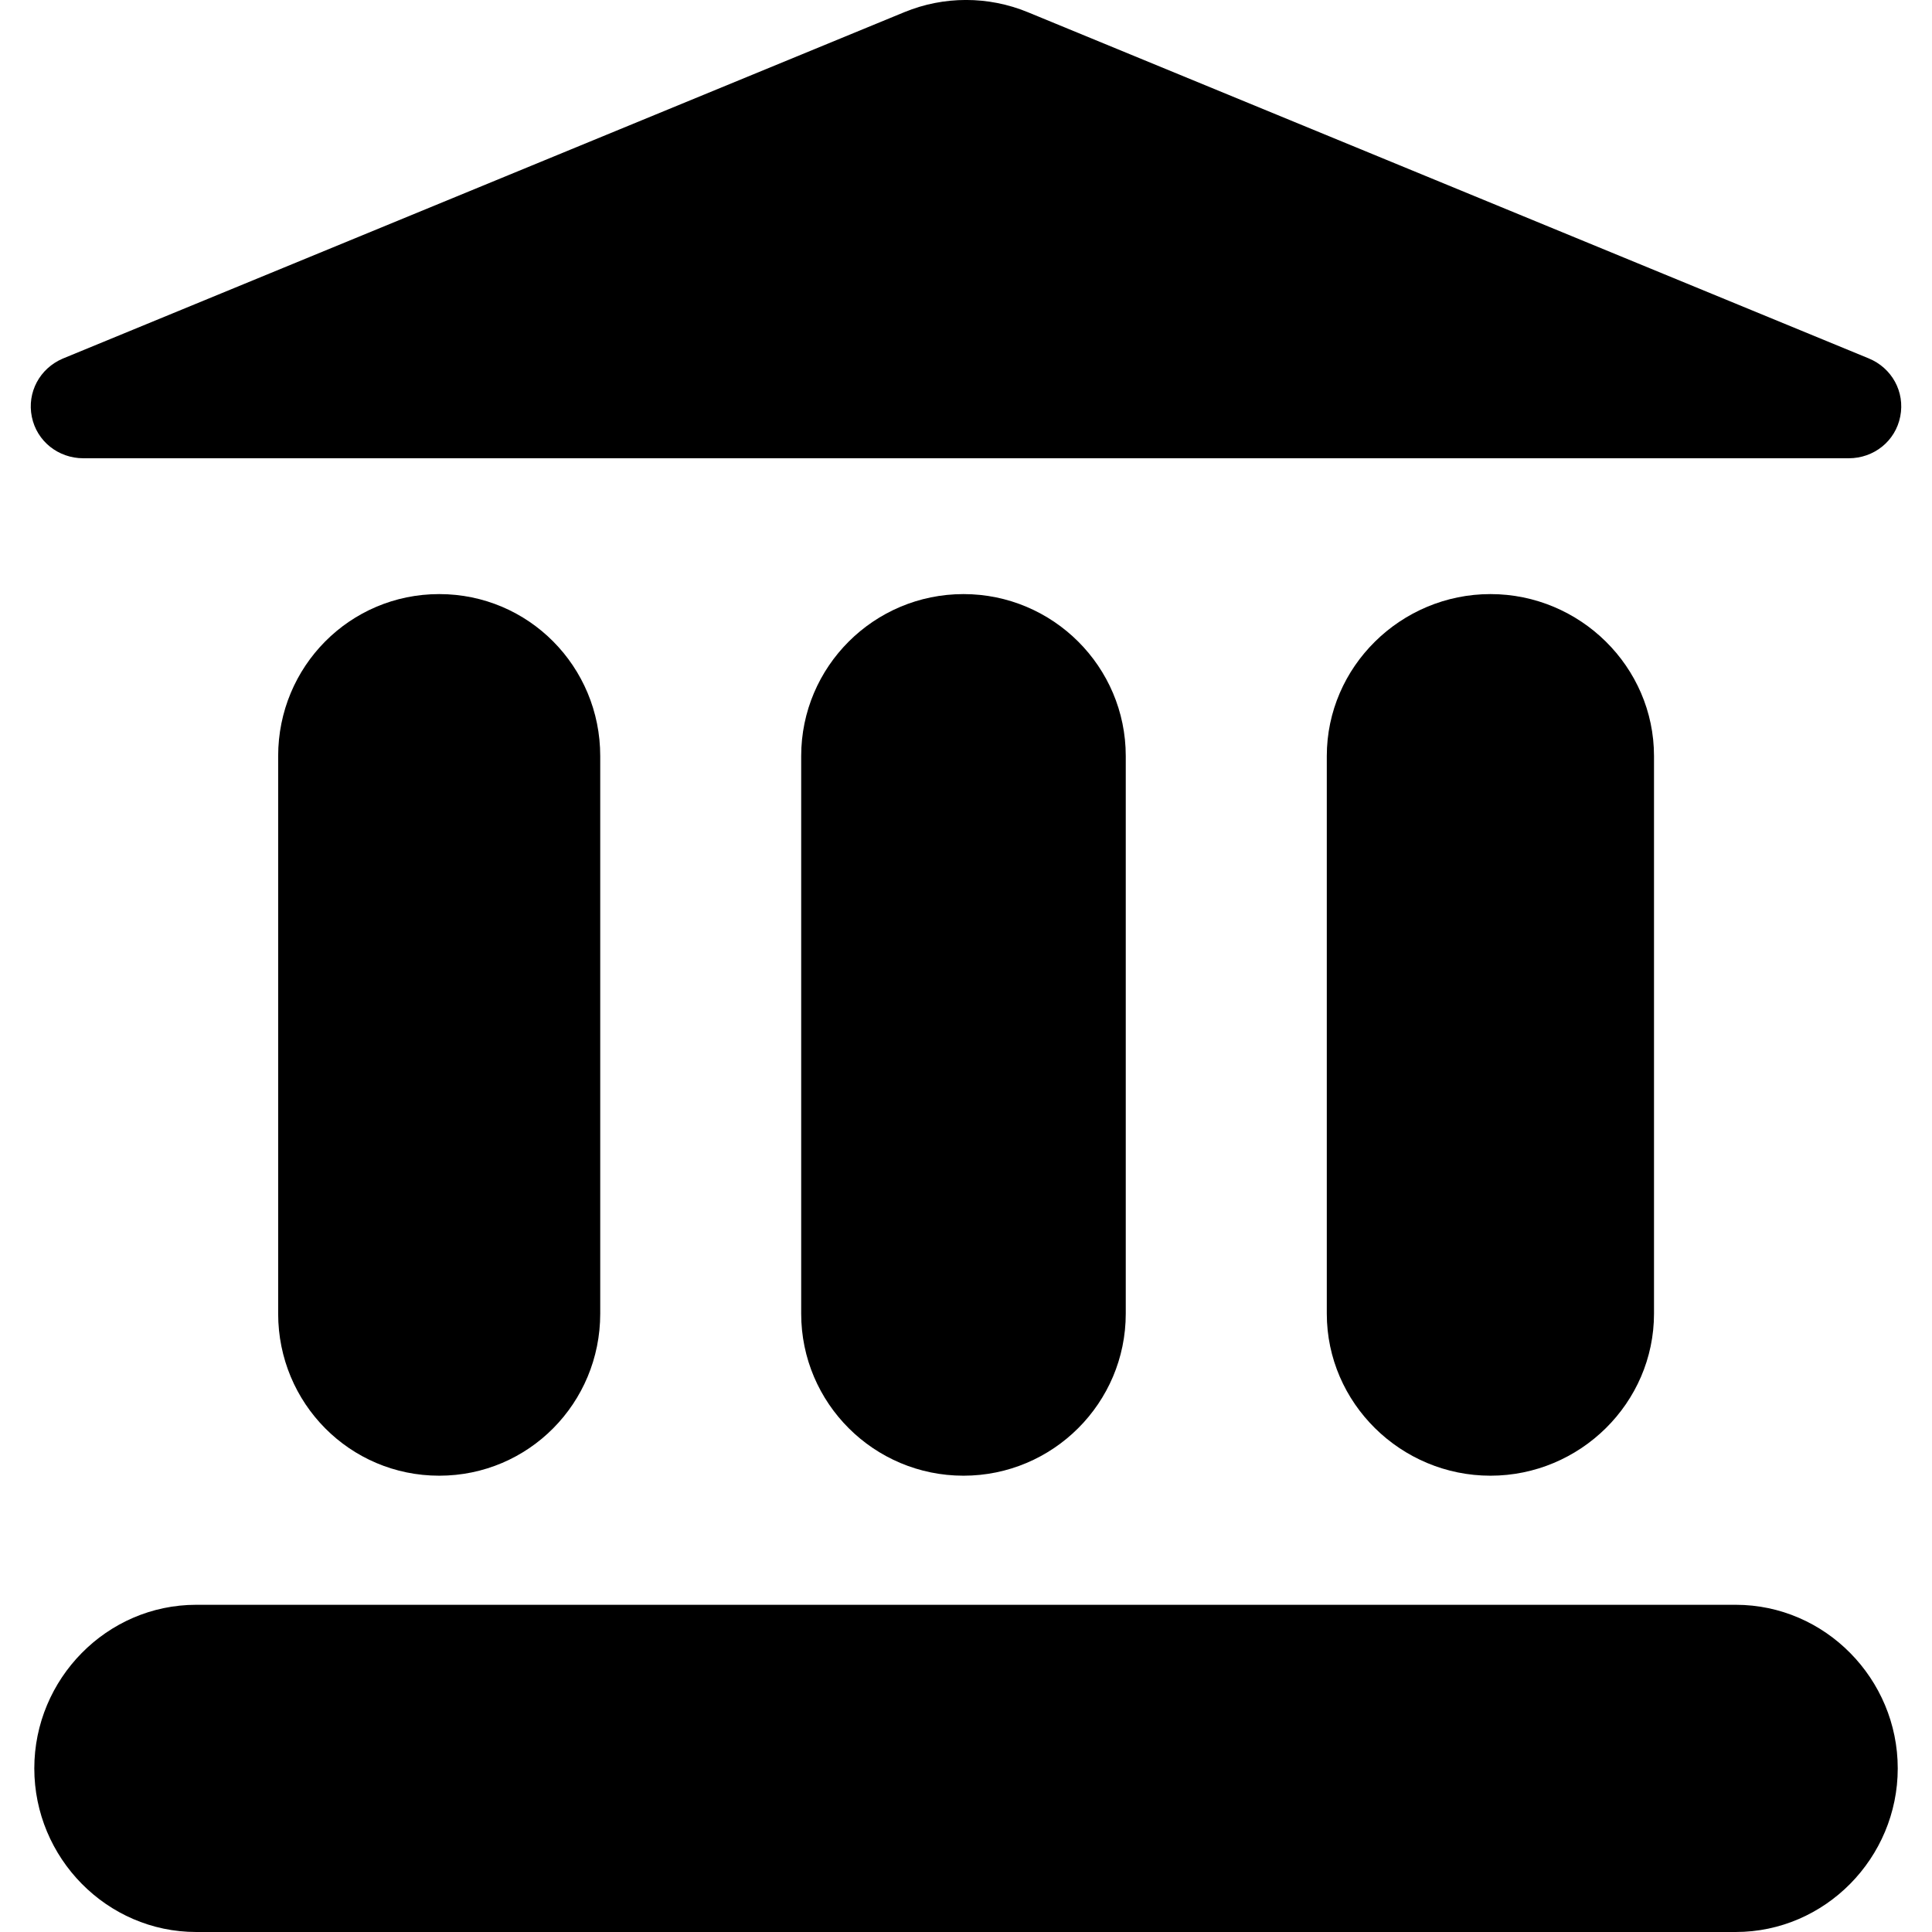
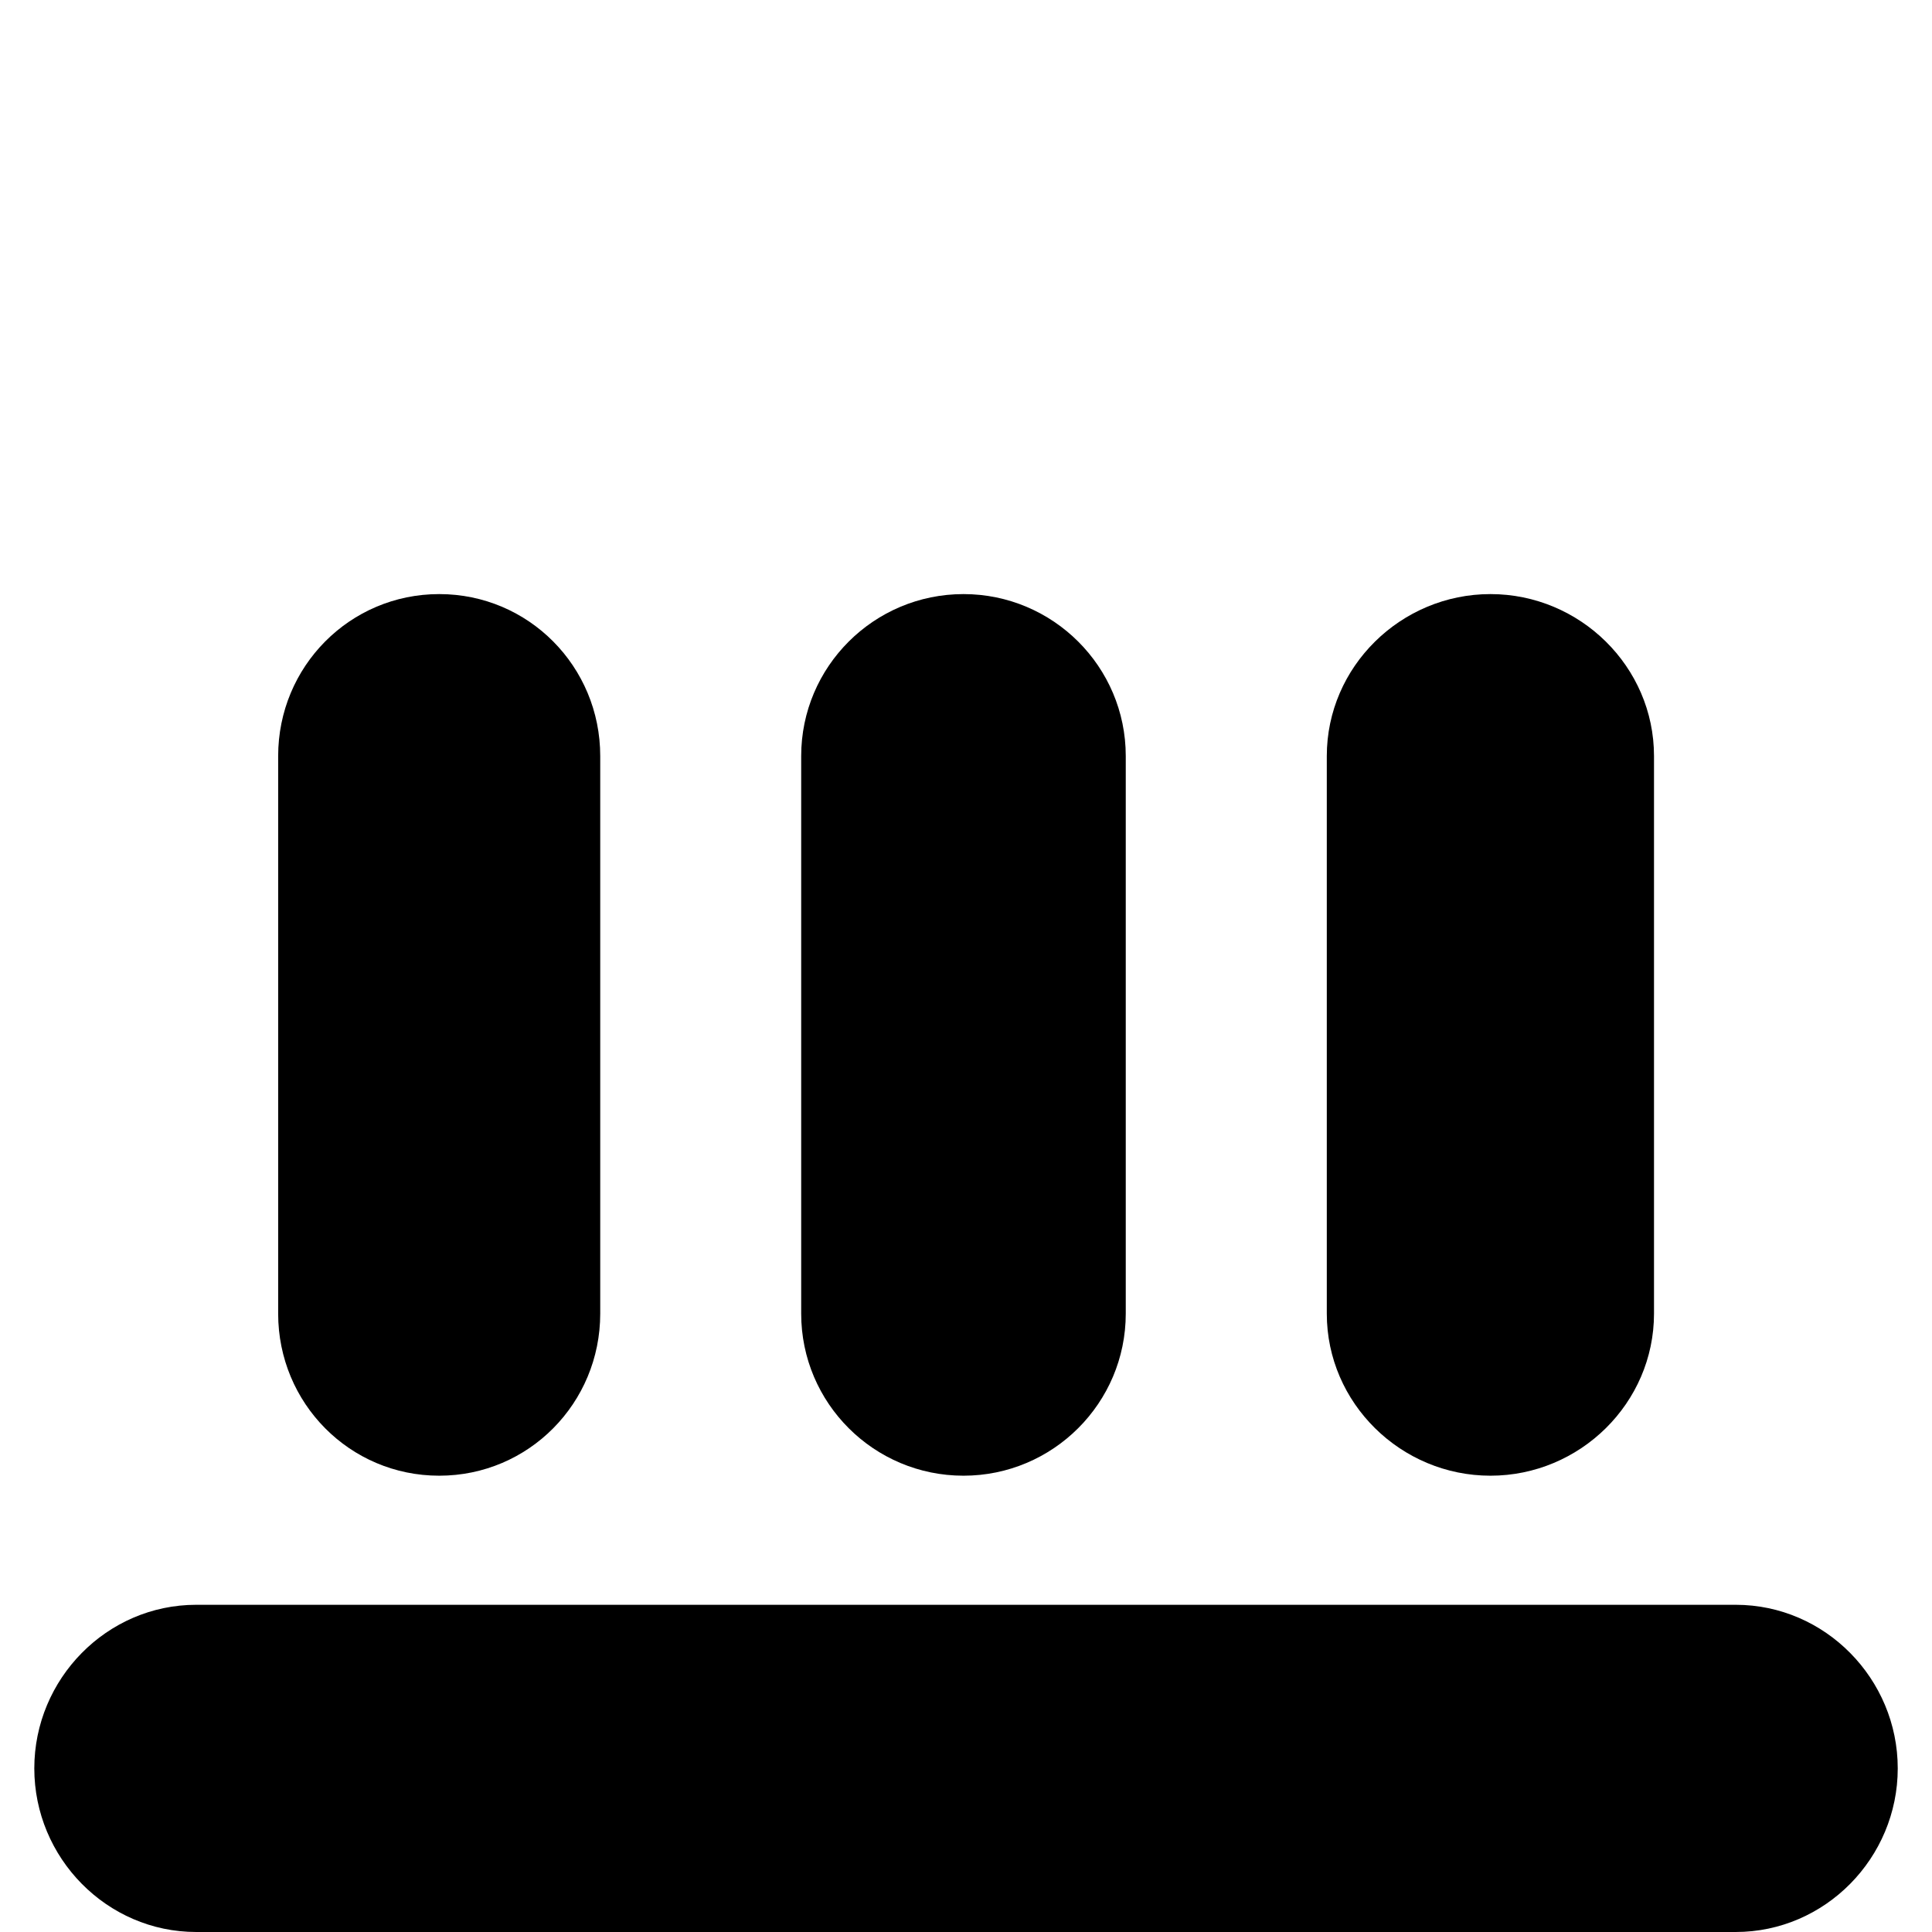
<svg xmlns="http://www.w3.org/2000/svg" fill="#000000" version="1.1" id="Capa_1" width="800px" height="800px" viewBox="0 0 46.244 46.244" xml:space="preserve">
  <g>
    <g>
      <path d="M14.367,31.442V18.097c0-2.141-1.713-3.877-3.854-3.877c-2.143,0-3.855,1.736-3.855,3.877v13.346    c0,2.143,1.713,3.879,3.855,3.879C12.654,35.322,14.367,33.585,14.367,31.442z" />
      <path d="M26.946,31.442V18.097c0-2.141-1.744-3.877-3.884-3.877c-2.143,0-3.885,1.736-3.885,3.877v13.346    c0,2.143,1.742,3.879,3.885,3.879C25.202,35.322,26.946,33.585,26.946,31.442z" />
      <path d="M39.59,31.442V18.097c0-2.141-1.773-3.877-3.915-3.877s-3.917,1.736-3.917,3.877v13.346c0,2.143,1.775,3.879,3.917,3.879    S39.59,33.585,39.59,31.442z" />
      <path d="M41.545,38.412H4.697c-2.141,0-3.876,1.774-3.876,3.916c0,2.141,1.735,3.916,3.876,3.916h36.848    c2.142,0,3.879-1.775,3.879-3.916C45.424,40.187,43.687,38.412,41.545,38.412z" />
-       <path d="M44.726,8.577L24.599,0.291c-0.946-0.389-2.007-0.389-2.952,0L1.501,8.584c-0.55,0.235-0.859,0.809-0.739,1.394    c0.119,0.585,0.635,0.991,1.233,0.991h42.256c0.603,0,1.118-0.411,1.233-1C45.601,9.378,45.282,8.804,44.726,8.577z" />
    </g>
  </g>
</svg>